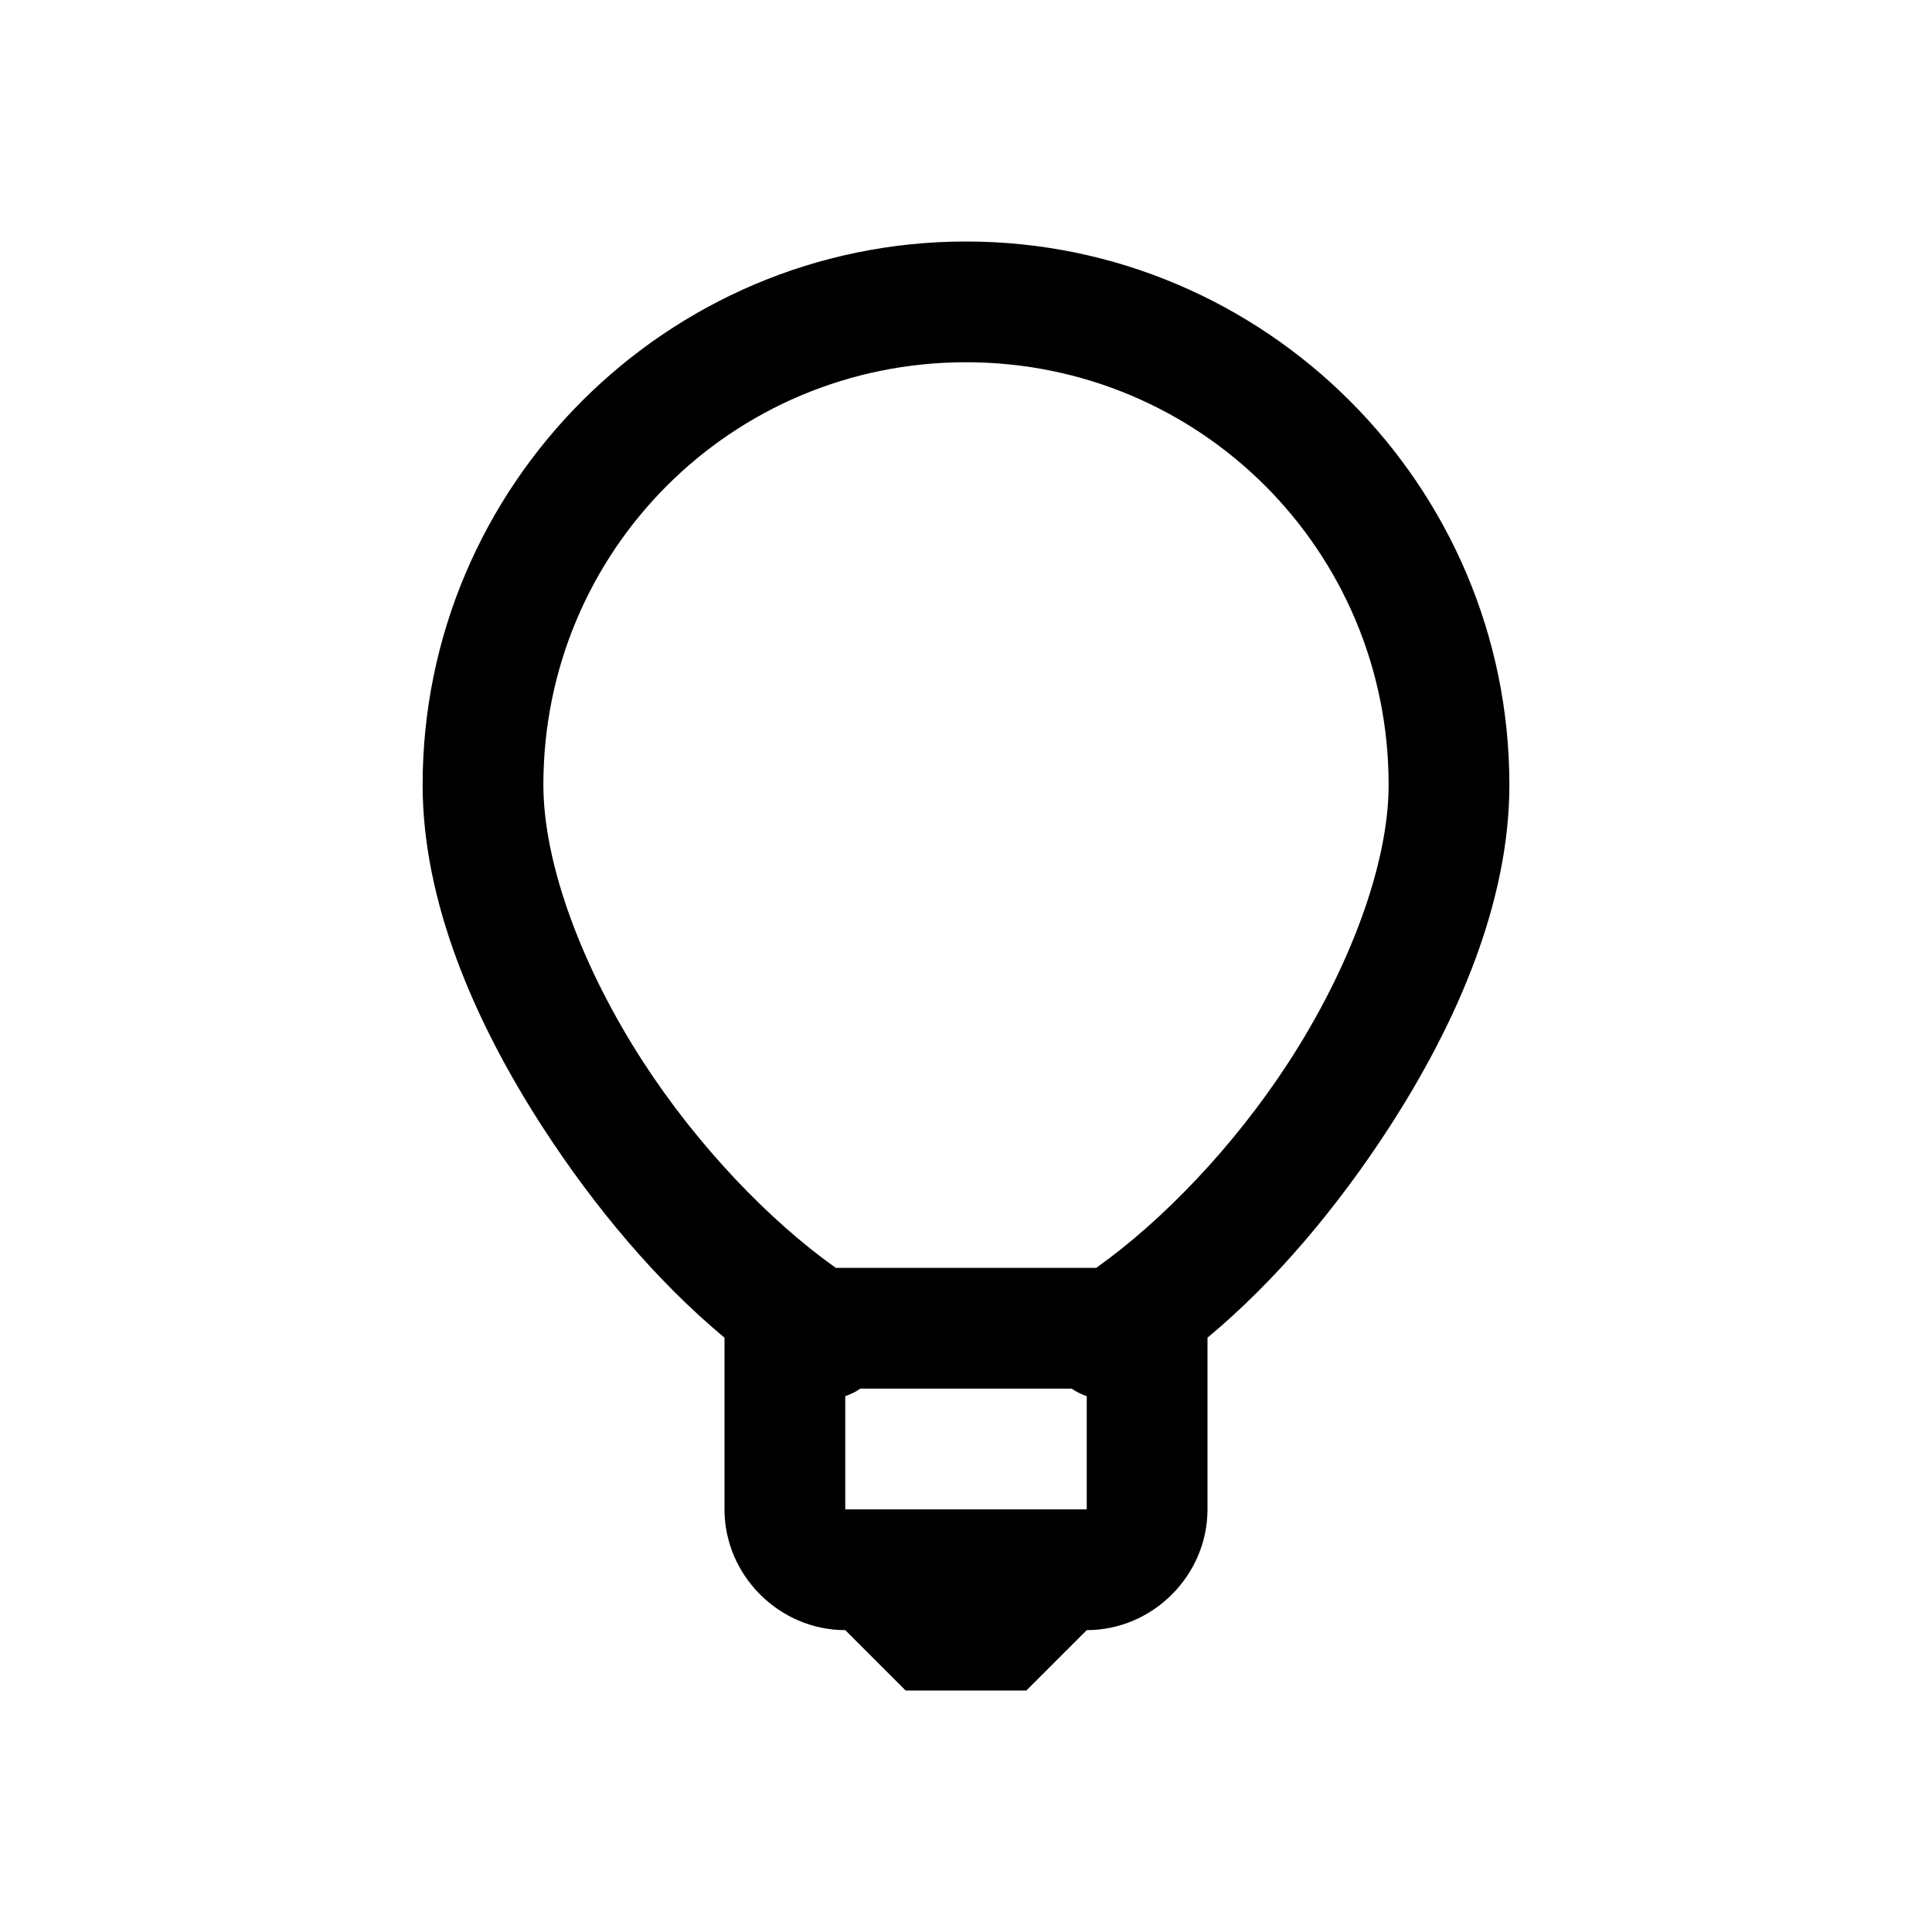
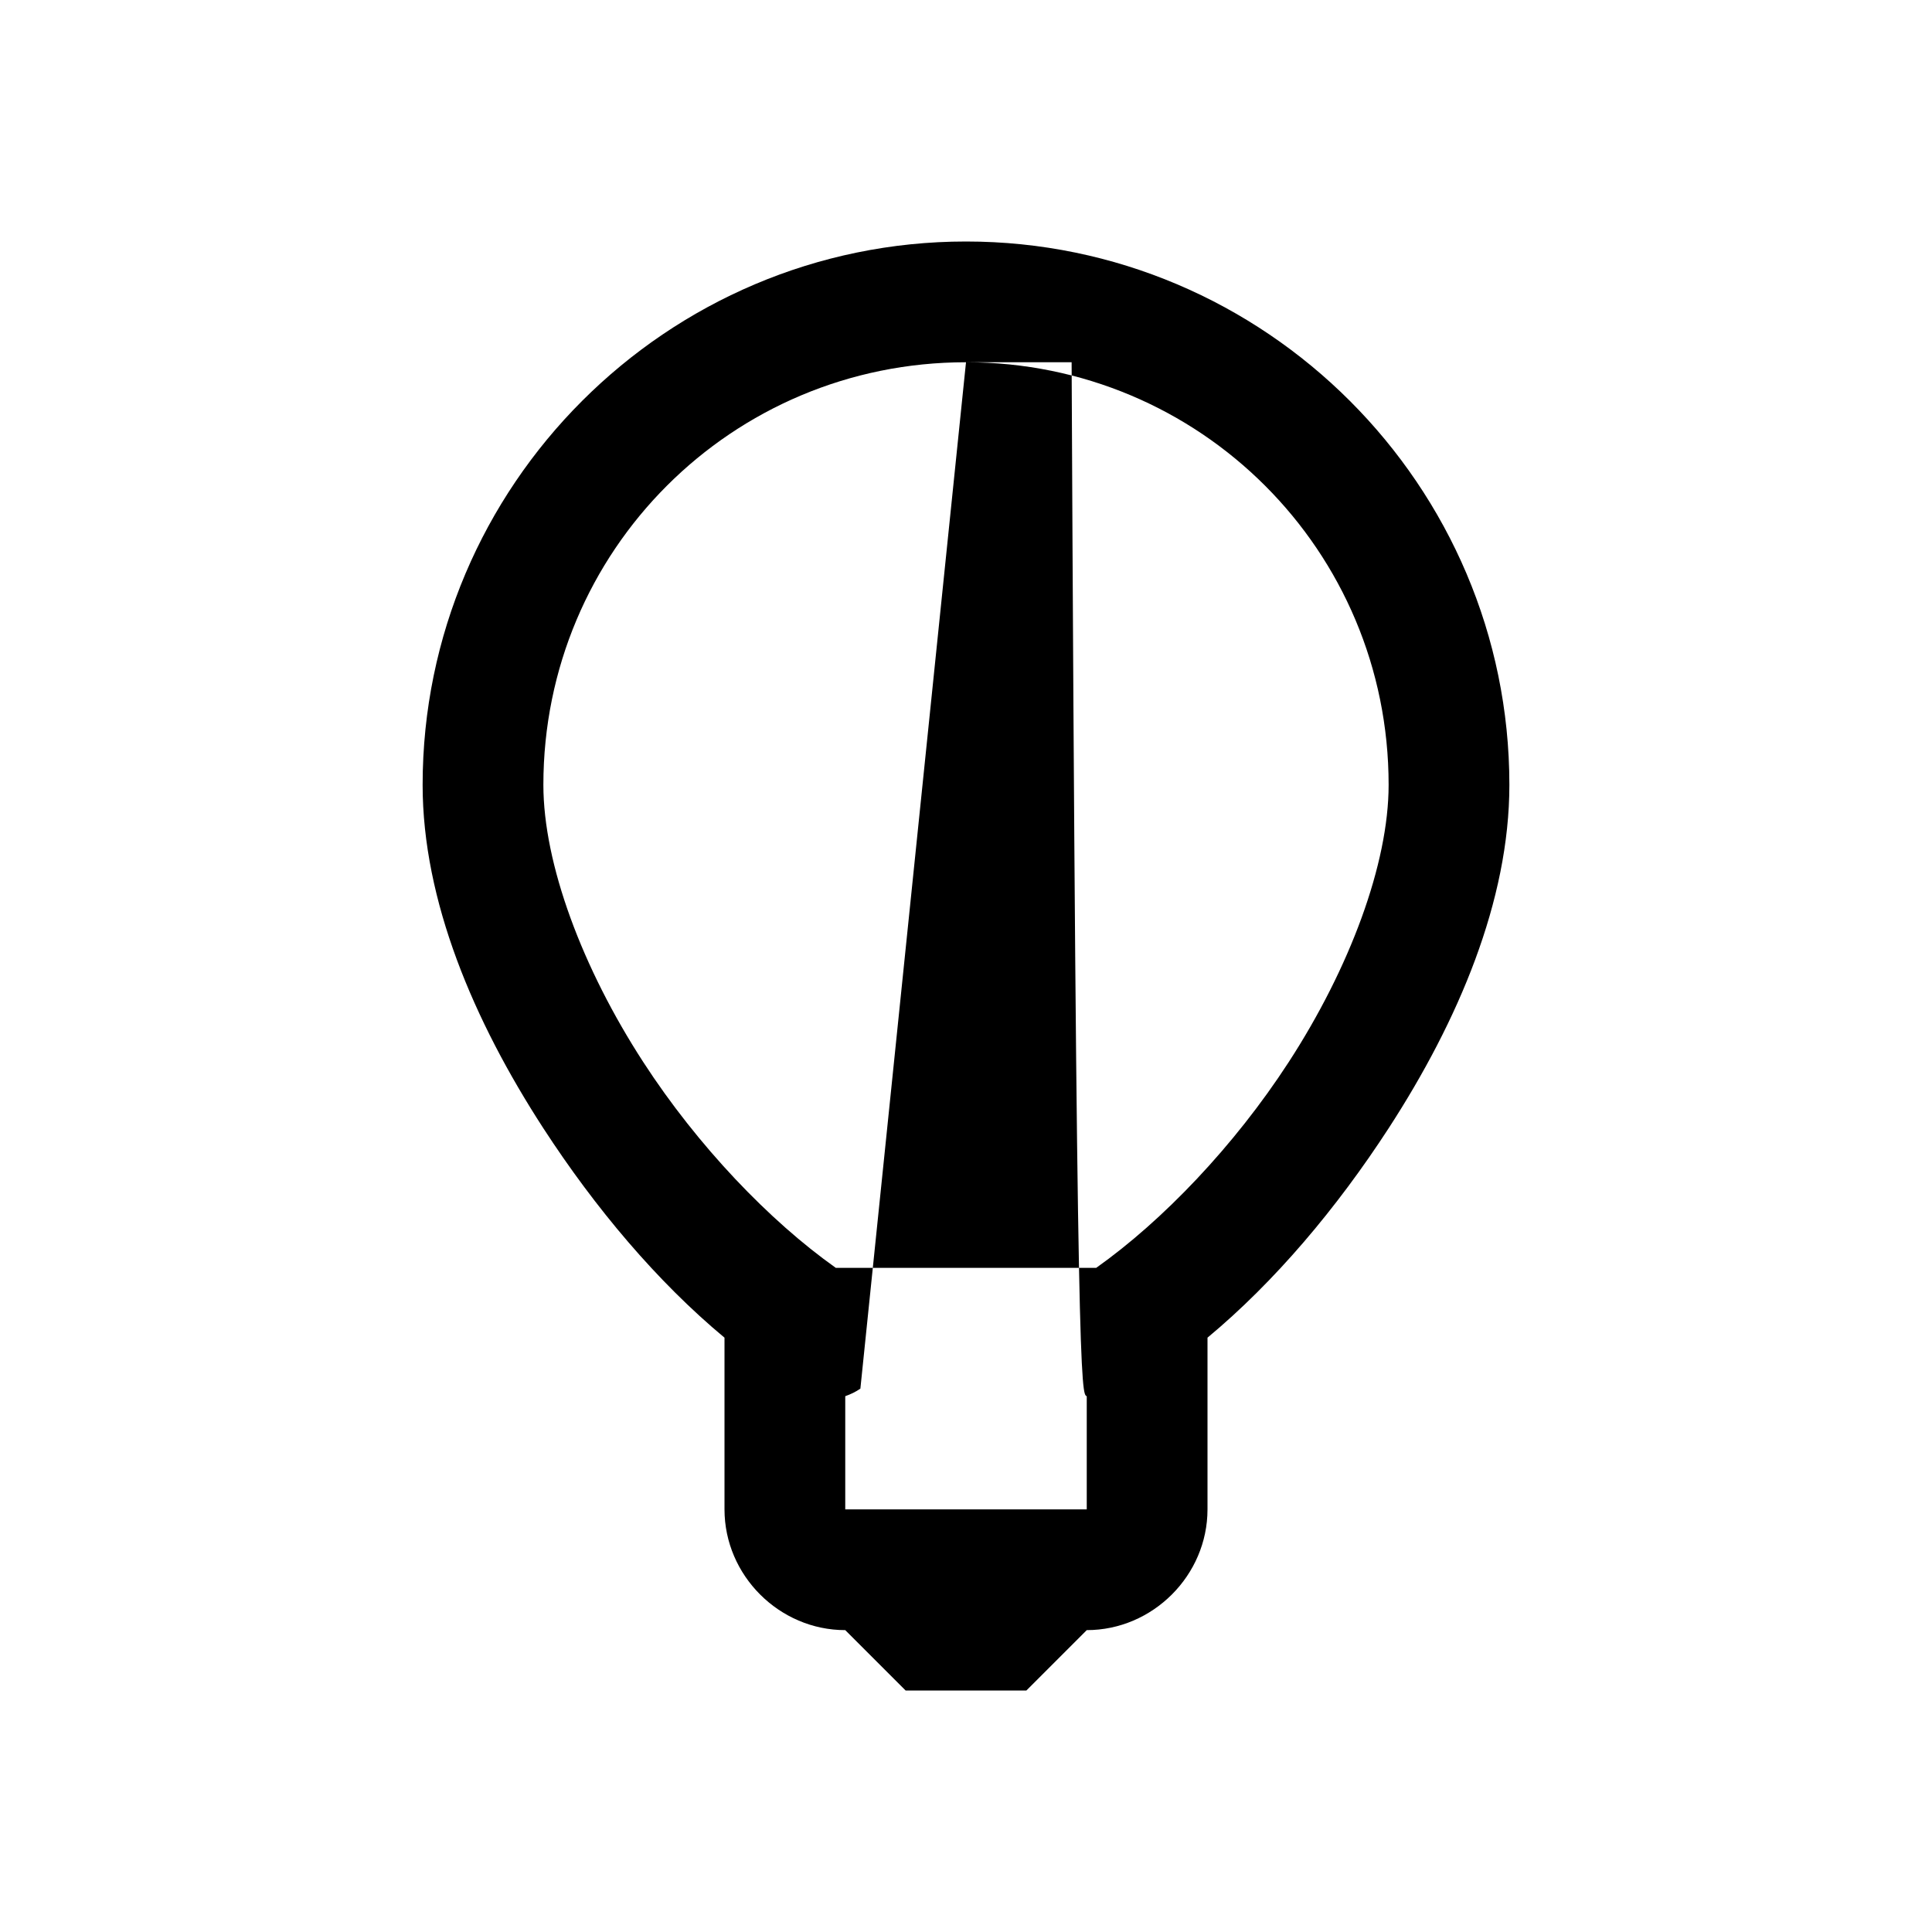
<svg xmlns="http://www.w3.org/2000/svg" width="24" height="24" viewBox="0 0 24 24" fill="none">
  <g id="Icon / Outline / Amenities/icons8-light">
-     <path id="Vector" d="M12 3C8.282 3 5.25 6.032 5.25 9.75C5.25 11.188 5.883 12.68 6.75 14.016C7.395 15.009 8.165 15.923 9 16.617V18.75C9 19.57 9.68 20.25 10.5 20.25L11.25 21H12.75L13.5 20.25C14.32 20.25 15 19.57 15 18.75V16.617C15.835 15.923 16.605 15.009 17.25 14.016C18.117 12.68 18.75 11.188 18.75 9.75C18.75 6.032 15.718 3 12 3ZM12 4.5C14.909 4.5 17.25 6.841 17.25 9.75C17.25 10.731 16.767 12.026 16.008 13.195C15.331 14.238 14.44 15.167 13.617 15.75H10.383C9.56 15.167 8.669 14.238 7.992 13.195C7.233 12.026 6.75 10.731 6.75 9.75C6.75 6.841 9.091 4.5 12 4.5ZM10.688 17.25H13.312C13.371 17.291 13.433 17.32 13.5 17.344V18.75H10.5V17.344C10.567 17.32 10.629 17.291 10.688 17.25Z" fill="black" />
+     <path id="Vector" d="M12 3C8.282 3 5.25 6.032 5.25 9.75C5.25 11.188 5.883 12.68 6.75 14.016C7.395 15.009 8.165 15.923 9 16.617V18.75C9 19.57 9.68 20.25 10.5 20.25L11.25 21H12.75L13.5 20.25C14.32 20.25 15 19.57 15 18.75V16.617C15.835 15.923 16.605 15.009 17.25 14.016C18.117 12.68 18.75 11.188 18.75 9.75C18.75 6.032 15.718 3 12 3ZM12 4.5C14.909 4.5 17.25 6.841 17.25 9.75C17.25 10.731 16.767 12.026 16.008 13.195C15.331 14.238 14.44 15.167 13.617 15.75H10.383C9.56 15.167 8.669 14.238 7.992 13.195C7.233 12.026 6.75 10.731 6.75 9.75C6.75 6.841 9.091 4.5 12 4.5ZH13.312C13.371 17.291 13.433 17.32 13.5 17.344V18.75H10.5V17.344C10.567 17.32 10.629 17.291 10.688 17.25Z" fill="black" />
  </g>
</svg>